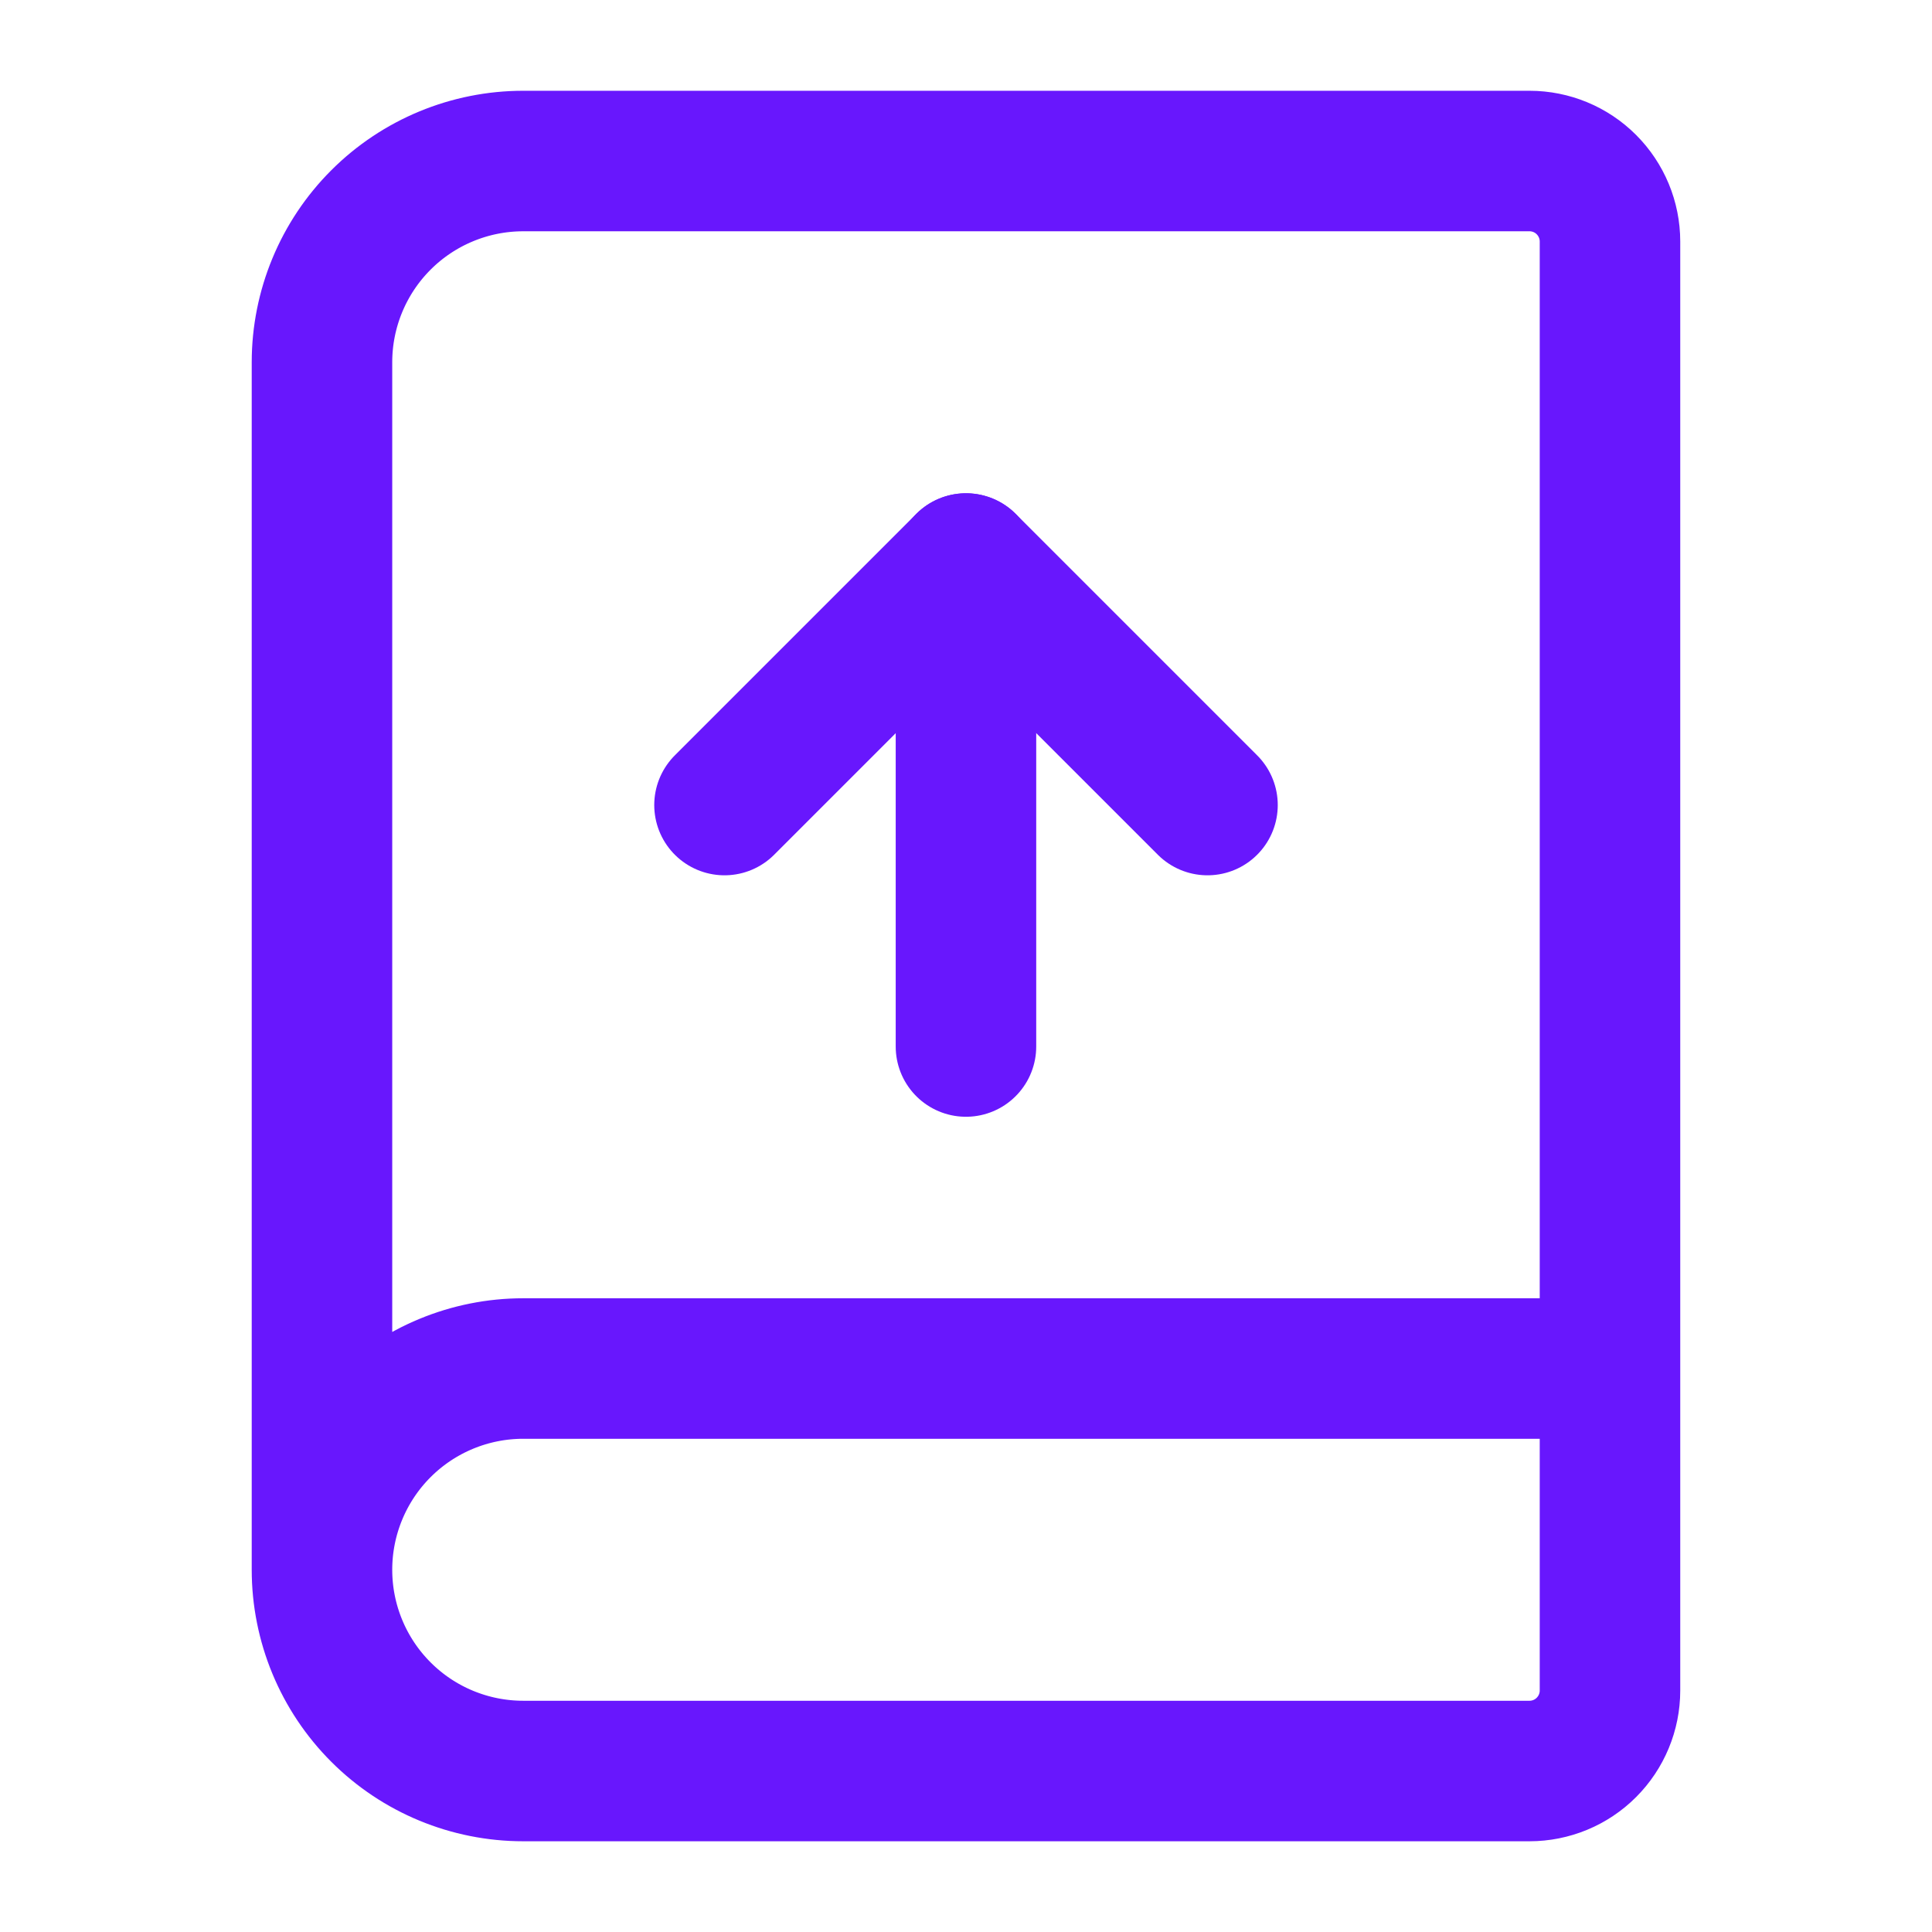
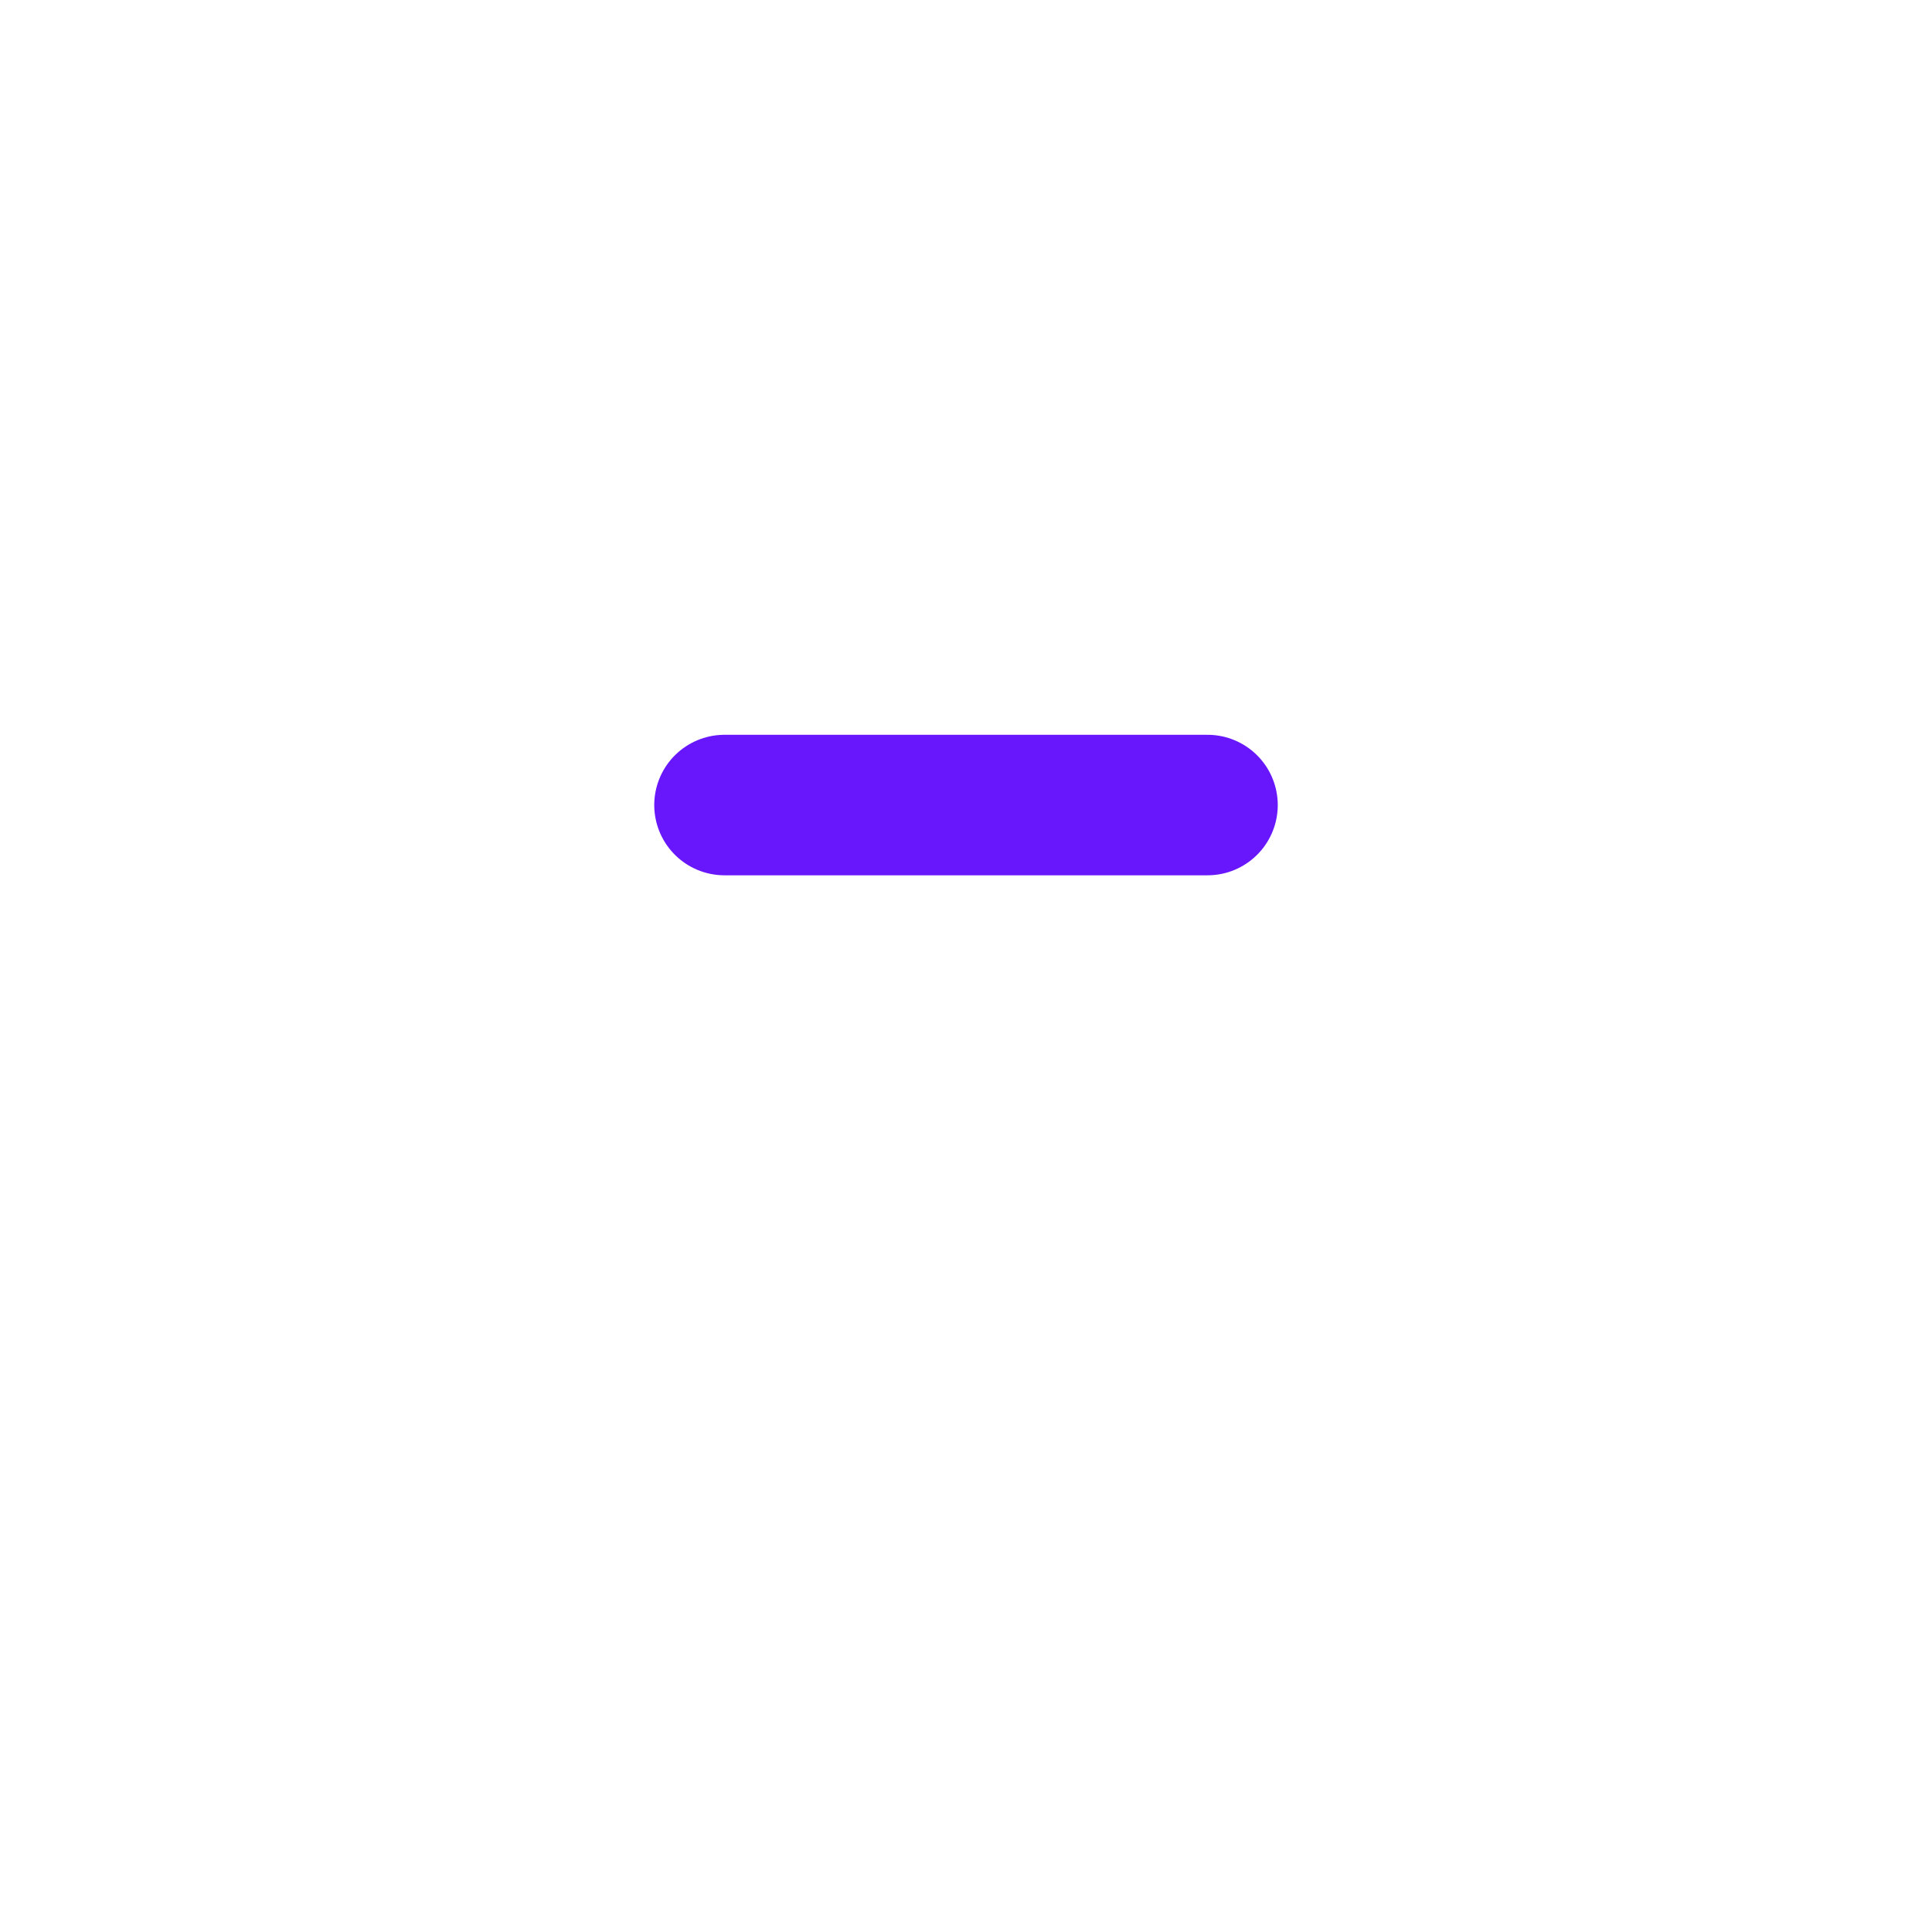
<svg xmlns="http://www.w3.org/2000/svg" width="55" height="55" viewBox="0 0 55 55" fill="none">
-   <path d="M27.499 29.792V16.042M9.166 44.688V10.313C9.166 8.794 9.77 7.336 10.844 6.262C11.918 5.188 13.376 4.584 14.895 4.584H43.541C44.149 4.584 44.732 4.825 45.161 5.255C45.591 5.685 45.833 6.268 45.833 6.876V48.126C45.833 48.733 45.591 49.316 45.161 49.746C44.732 50.176 44.149 50.417 43.541 50.417H14.895C13.376 50.417 11.918 49.814 10.844 48.739C9.77 47.665 9.166 46.208 9.166 44.688ZM9.166 44.688C9.166 43.169 9.77 41.711 10.844 40.637C11.918 39.563 13.376 38.959 14.895 38.959H45.833" stroke="#6817FD" stroke-width="4" stroke-linecap="round" stroke-linejoin="round" />
-   <path d="M20.625 22.918L27.5 16.043L34.375 22.918" stroke="#6817FD" stroke-width="4" stroke-linecap="round" stroke-linejoin="round" />
+   <path d="M20.625 22.918L34.375 22.918" stroke="#6817FD" stroke-width="4" stroke-linecap="round" stroke-linejoin="round" />
</svg>